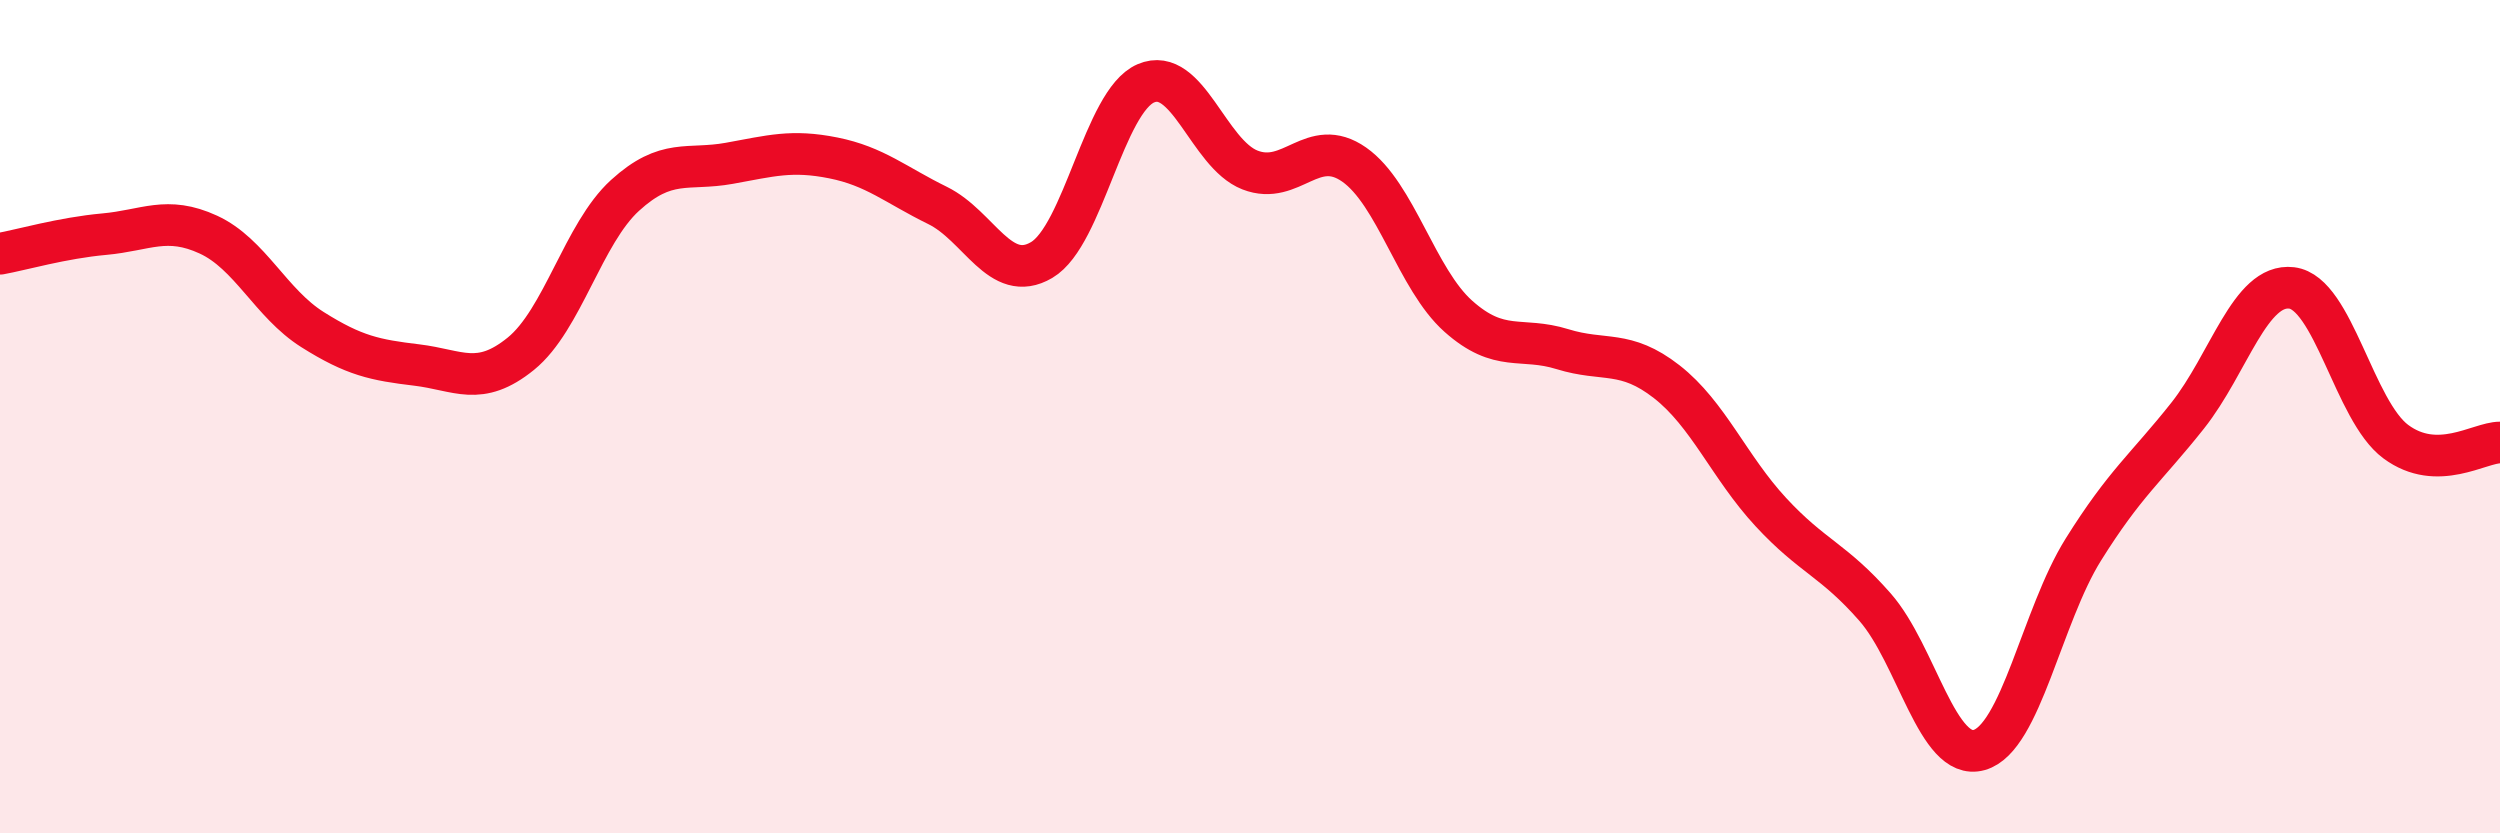
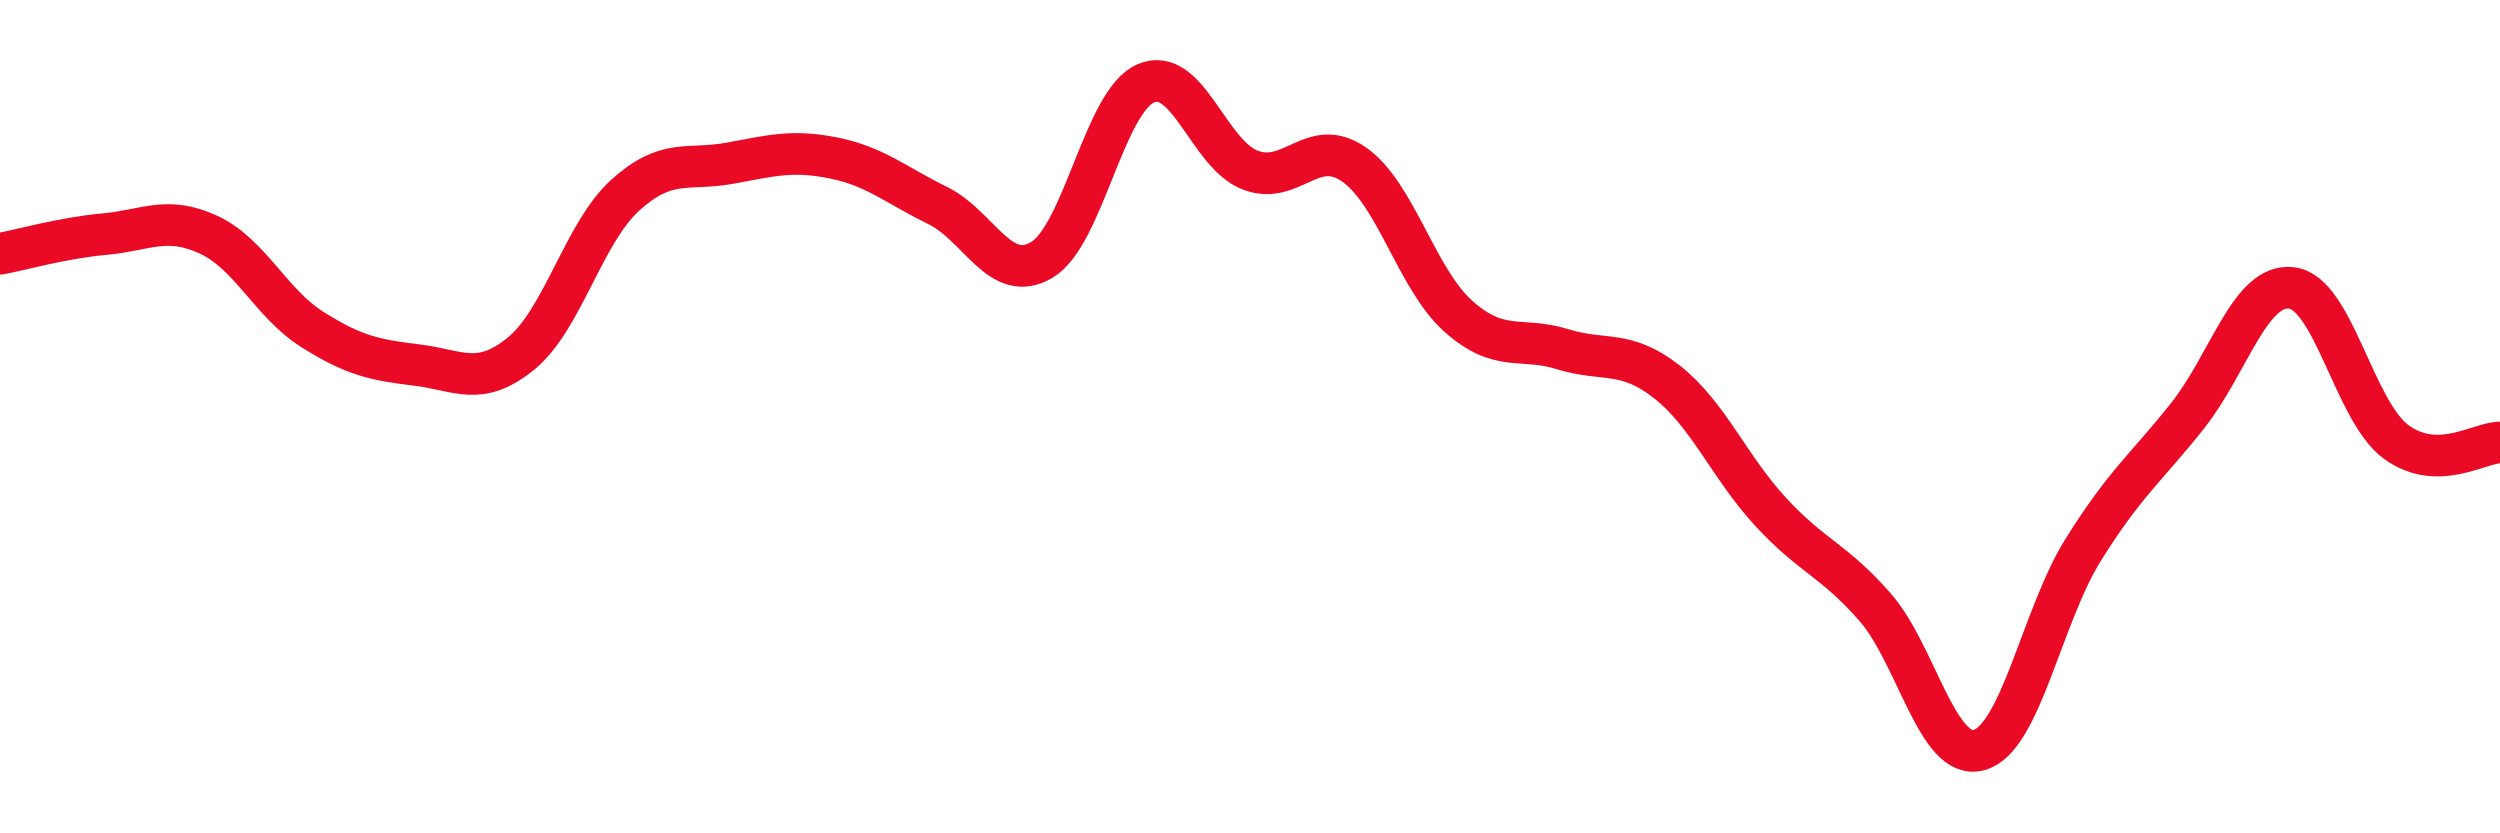
<svg xmlns="http://www.w3.org/2000/svg" width="60" height="20" viewBox="0 0 60 20">
-   <path d="M 0,6.09 C 0.5,6 1.5,5.71 2.5,5.62 C 3.5,5.53 4,5.17 5,5.63 C 6,6.09 6.5,7.28 7.5,7.91 C 8.5,8.54 9,8.64 10,8.76 C 11,8.88 11.5,9.3 12.5,8.49 C 13.5,7.68 14,5.6 15,4.69 C 16,3.78 16.5,4.1 17.5,3.92 C 18.5,3.74 19,3.59 20,3.79 C 21,3.99 21.5,4.44 22.5,4.93 C 23.5,5.42 24,6.83 25,6.24 C 26,5.65 26.5,2.43 27.5,2 C 28.5,1.57 29,3.69 30,4.08 C 31,4.47 31.5,3.25 32.5,3.95 C 33.5,4.65 34,6.7 35,7.59 C 36,8.48 36.5,8.07 37.5,8.38 C 38.5,8.69 39,8.38 40,9.16 C 41,9.94 41.5,11.21 42.5,12.29 C 43.5,13.37 44,13.43 45,14.57 C 46,15.71 46.5,18.28 47.5,18 C 48.5,17.72 49,14.79 50,13.19 C 51,11.59 51.5,11.24 52.5,9.98 C 53.5,8.72 54,6.79 55,6.91 C 56,7.03 56.5,9.86 57.5,10.6 C 58.5,11.34 59.5,10.62 60,10.62L60 20L0 20Z" fill="#EB0A25" opacity="0.1" stroke-linecap="round" stroke-linejoin="round" />
  <path d="M 0,6.09 C 0.5,6 1.5,5.71 2.5,5.62 C 3.5,5.53 4,5.17 5,5.63 C 6,6.09 6.5,7.28 7.5,7.91 C 8.5,8.54 9,8.64 10,8.76 C 11,8.88 11.5,9.3 12.5,8.49 C 13.5,7.68 14,5.6 15,4.69 C 16,3.78 16.5,4.1 17.5,3.92 C 18.5,3.74 19,3.59 20,3.79 C 21,3.99 21.5,4.44 22.5,4.93 C 23.5,5.42 24,6.83 25,6.24 C 26,5.65 26.5,2.43 27.5,2 C 28.5,1.57 29,3.69 30,4.08 C 31,4.47 31.5,3.25 32.5,3.95 C 33.5,4.65 34,6.7 35,7.59 C 36,8.48 36.5,8.07 37.5,8.38 C 38.5,8.69 39,8.38 40,9.16 C 41,9.94 41.5,11.21 42.5,12.29 C 43.5,13.37 44,13.43 45,14.57 C 46,15.71 46.5,18.28 47.5,18 C 48.5,17.72 49,14.79 50,13.19 C 51,11.59 51.5,11.24 52.5,9.98 C 53.5,8.72 54,6.79 55,6.91 C 56,7.03 56.5,9.86 57.5,10.6 C 58.5,11.34 59.5,10.62 60,10.62" stroke="#EB0A25" stroke-width="1" fill="none" stroke-linecap="round" stroke-linejoin="round" />
</svg>